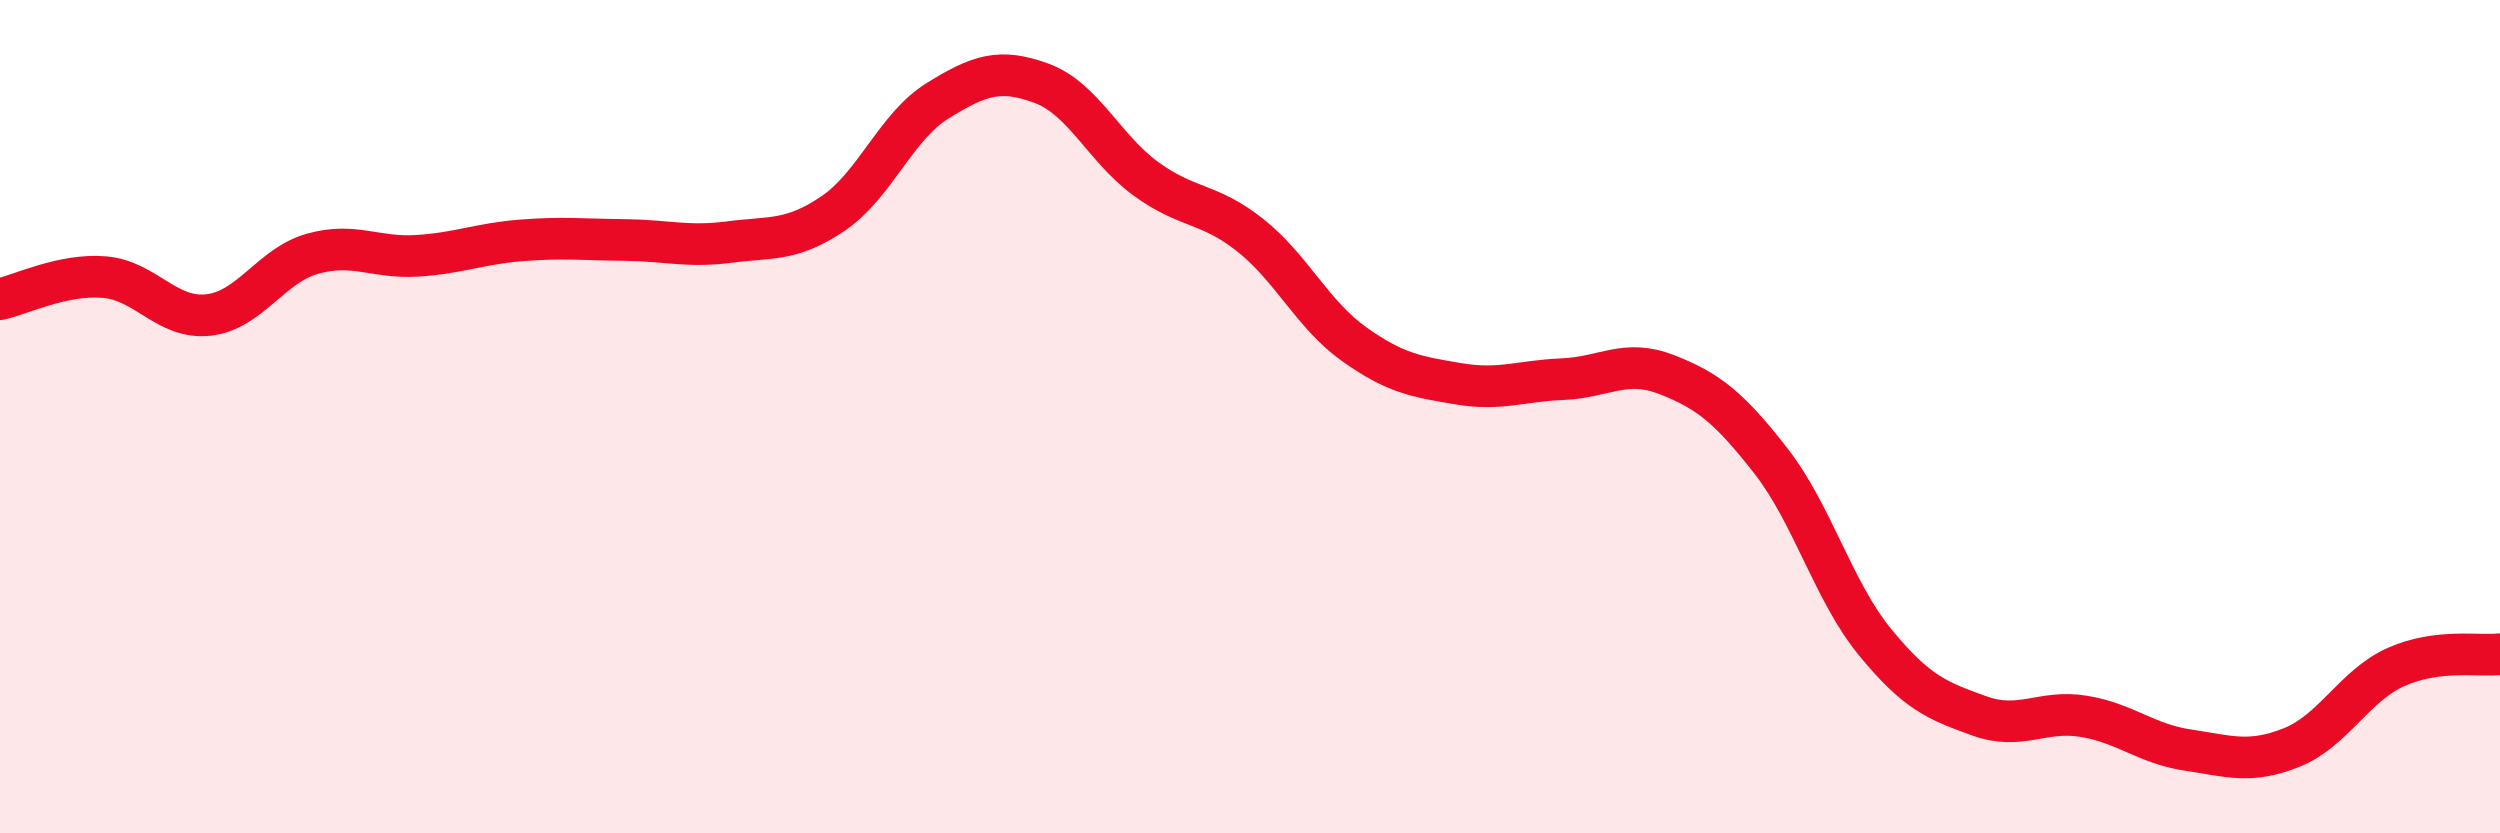
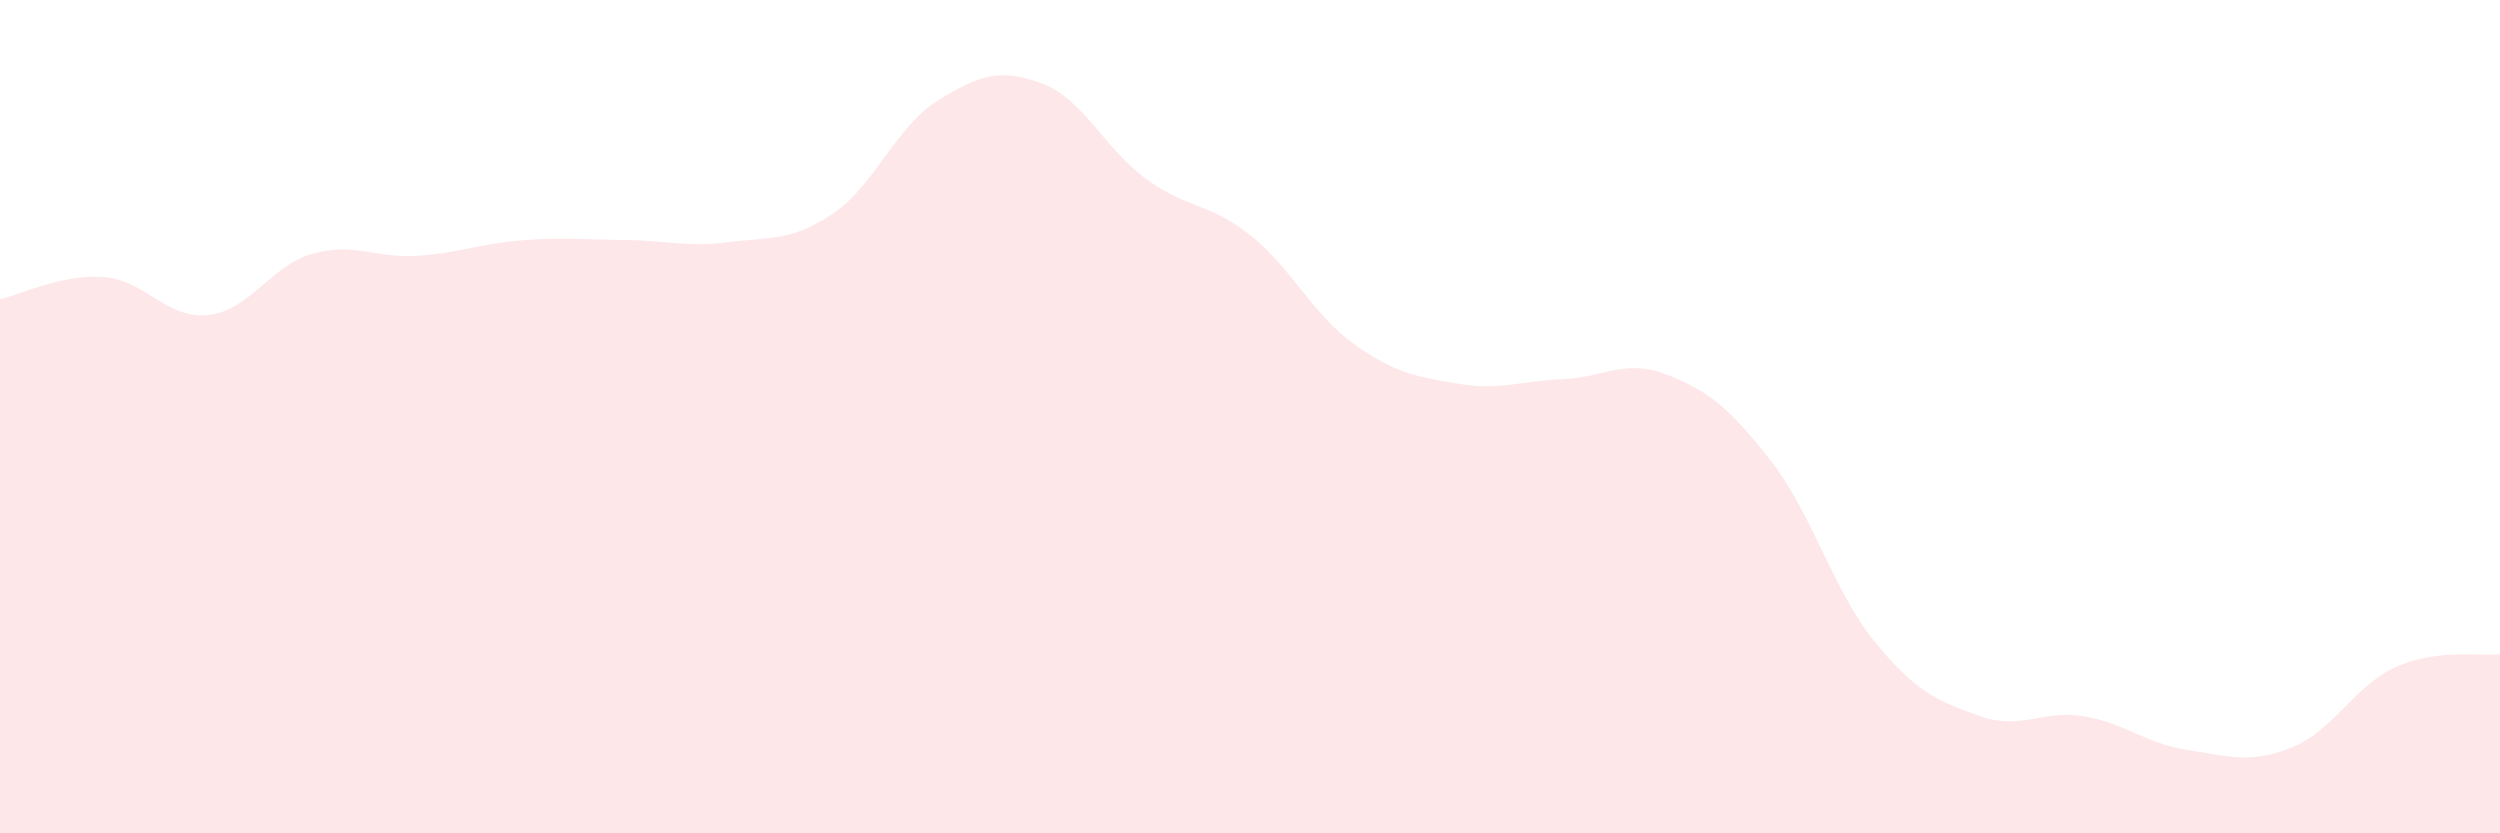
<svg xmlns="http://www.w3.org/2000/svg" width="60" height="20" viewBox="0 0 60 20">
  <path d="M 0,7.18 C 0.5,7.07 1.5,6.57 2.5,6.65 C 3.5,6.73 4,7.67 5,7.56 C 6,7.45 6.5,6.37 7.5,6.09 C 8.5,5.81 9,6.2 10,6.14 C 11,6.08 11.5,5.85 12.5,5.77 C 13.5,5.69 14,5.75 15,5.76 C 16,5.77 16.5,5.94 17.5,5.81 C 18.5,5.68 19,5.8 20,5.12 C 21,4.44 21.5,3.04 22.5,2.42 C 23.5,1.8 24,1.63 25,2 C 26,2.37 26.5,3.56 27.5,4.29 C 28.5,5.02 29,4.85 30,5.64 C 31,6.43 31.5,7.55 32.5,8.26 C 33.5,8.97 34,9.04 35,9.21 C 36,9.38 36.5,9.14 37.5,9.1 C 38.5,9.06 39,8.6 40,8.99 C 41,9.38 41.5,9.78 42.5,11.06 C 43.5,12.34 44,14.19 45,15.41 C 46,16.63 46.5,16.82 47.5,17.18 C 48.5,17.54 49,17.03 50,17.19 C 51,17.35 51.5,17.85 52.5,18 C 53.5,18.15 54,18.34 55,17.94 C 56,17.54 56.5,16.46 57.5,16.01 C 58.5,15.56 59.5,15.76 60,15.7L60 20L0 20Z" fill="#EB0A25" opacity="0.1" stroke-linecap="round" stroke-linejoin="round" />
-   <path d="M 0,7.18 C 0.5,7.07 1.5,6.57 2.5,6.65 C 3.5,6.73 4,7.67 5,7.56 C 6,7.45 6.5,6.37 7.5,6.09 C 8.5,5.81 9,6.2 10,6.14 C 11,6.08 11.5,5.85 12.5,5.77 C 13.5,5.69 14,5.75 15,5.76 C 16,5.77 16.5,5.94 17.5,5.81 C 18.5,5.68 19,5.8 20,5.12 C 21,4.44 21.5,3.04 22.5,2.42 C 23.5,1.8 24,1.63 25,2 C 26,2.37 26.5,3.56 27.5,4.29 C 28.5,5.02 29,4.85 30,5.64 C 31,6.43 31.5,7.55 32.5,8.26 C 33.5,8.97 34,9.04 35,9.21 C 36,9.38 36.5,9.14 37.5,9.1 C 38.5,9.06 39,8.6 40,8.99 C 41,9.38 41.5,9.78 42.5,11.06 C 43.5,12.34 44,14.19 45,15.41 C 46,16.63 46.5,16.82 47.5,17.18 C 48.5,17.54 49,17.03 50,17.19 C 51,17.35 51.5,17.85 52.5,18 C 53.5,18.15 54,18.34 55,17.94 C 56,17.54 56.5,16.46 57.5,16.01 C 58.5,15.56 59.5,15.76 60,15.7" stroke="#EB0A25" stroke-width="1" fill="none" stroke-linecap="round" stroke-linejoin="round" />
</svg>